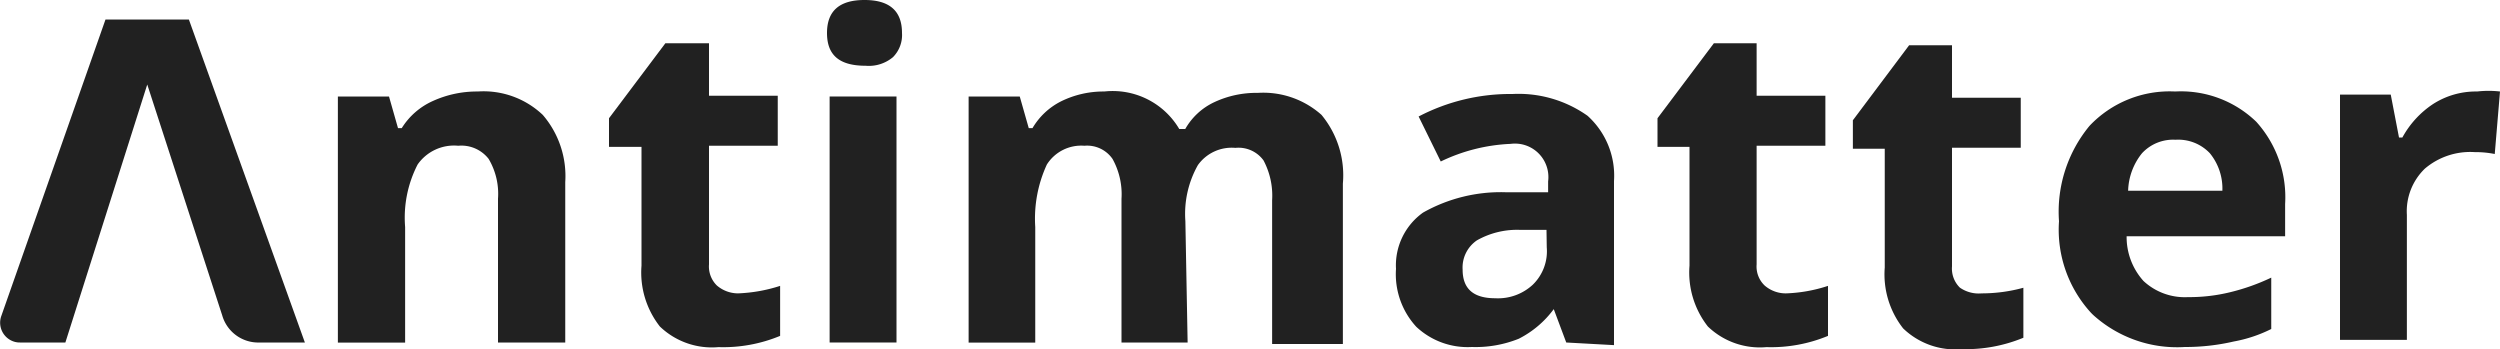
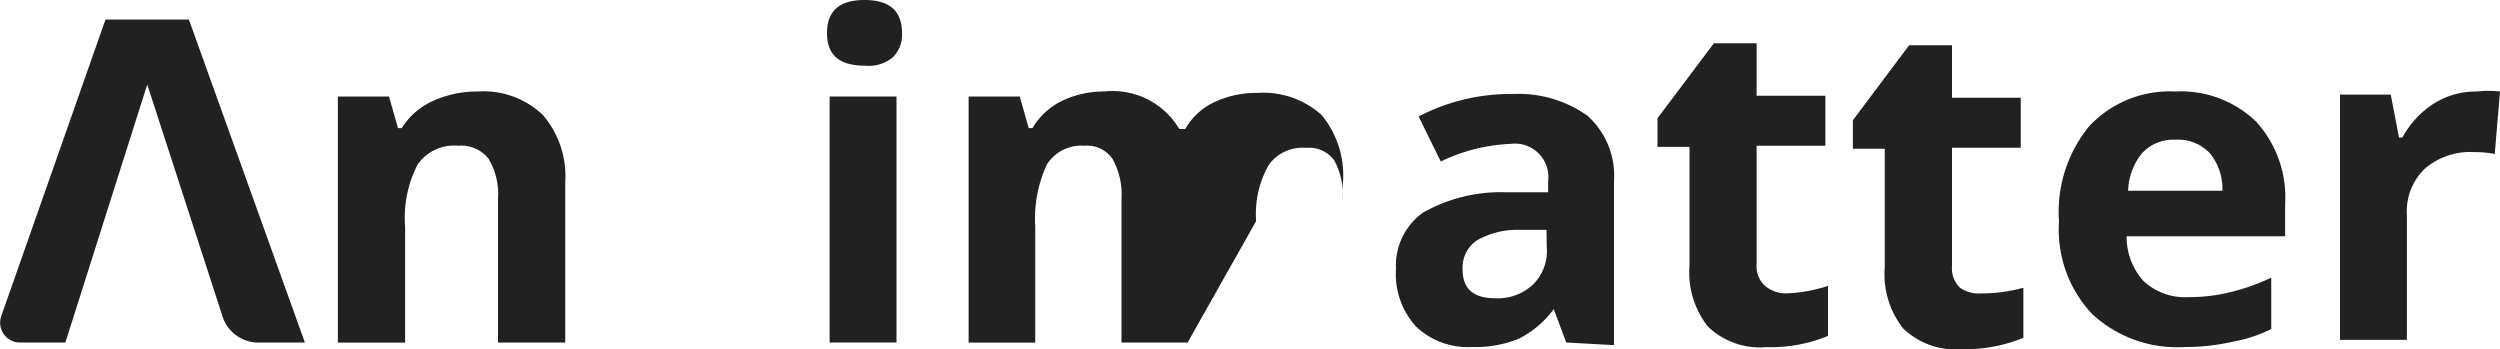
<svg xmlns="http://www.w3.org/2000/svg" id="Layer_1" data-name="Layer 1" width="200" height="27.94" viewBox="0 0 200 27.94">
  <defs>
    <style>.cls-1{fill:#212121;}</style>
  </defs>
  <path class="cls-1" d="M-21.5,18.08h-5.38V6.58a5.47,5.47,0,0,0-.75-3.19,2.76,2.76,0,0,0-2.43-1.05,3.55,3.55,0,0,0-3.25,1.5,9.28,9.28,0,0,0-1,5v9.25h-5.38V-1.6h4.09l.72,2.53h.3a5.64,5.64,0,0,1,2.49-2.17A8.49,8.49,0,0,1-28.5-2,6.88,6.88,0,0,1-23.3-.13a7.5,7.5,0,0,1,1.8,5.38Z" transform="translate(66.72 9.32)" />
-   <path class="cls-1" d="M-7.68,14.15a12.43,12.43,0,0,0,3.37-.6v4a11.89,11.89,0,0,1-4.93.9,6,6,0,0,1-4.69-1.65,7,7,0,0,1-1.47-4.87V2.43H-18V.14l4.51-6H-10v4.2h5.5v4H-10v9.49a2.13,2.13,0,0,0,.63,1.69A2.61,2.61,0,0,0-7.68,14.15Z" transform="translate(66.72 9.32)" />
  <path class="cls-1" d="M5,18.08H-.35V-1.6H5Z" transform="translate(66.72 9.32)" />
-   <path class="cls-1" d="M28.29,18.08H23V6.58a5.81,5.81,0,0,0-.72-3.19,2.47,2.47,0,0,0-2.25-1.05,3.25,3.25,0,0,0-3,1.5,10.32,10.32,0,0,0-.93,5v9.25H10.77V-1.6h4.09L15.58.93h.3a5.53,5.53,0,0,1,2.28-2.14A7.66,7.66,0,0,1,21.62-2a6.18,6.18,0,0,1,6,3h.48a5.2,5.2,0,0,1,2.31-2.14,7.92,7.92,0,0,1,3.49-.75A7,7,0,0,1,39-.13a7.58,7.58,0,0,1,1.71,5.5V18.2H35.05V6.7a6,6,0,0,0-.69-3.19,2.47,2.47,0,0,0-2.25-1,3.32,3.32,0,0,0-3,1.38,7.94,7.94,0,0,0-1,4.48Z" transform="translate(66.72 9.32)" />
+   <path class="cls-1" d="M28.29,18.08H23V6.58a5.81,5.81,0,0,0-.72-3.19,2.47,2.47,0,0,0-2.25-1.05,3.25,3.25,0,0,0-3,1.5,10.32,10.32,0,0,0-.93,5v9.25H10.77V-1.6h4.09L15.58.93h.3a5.53,5.53,0,0,1,2.28-2.14A7.66,7.66,0,0,1,21.62-2a6.18,6.18,0,0,1,6,3h.48a5.2,5.2,0,0,1,2.31-2.14,7.92,7.92,0,0,1,3.49-.75A7,7,0,0,1,39-.13a7.58,7.58,0,0,1,1.71,5.5V18.2V6.7a6,6,0,0,0-.69-3.19,2.47,2.47,0,0,0-2.25-1,3.32,3.32,0,0,0-3,1.38,7.94,7.94,0,0,0-1,4.48Z" transform="translate(66.72 9.32)" />
  <path class="cls-1" d="M58.58,18.08l-1-2.67h0a7.91,7.91,0,0,1-2.8,2.37,9.26,9.26,0,0,1-3.75.66,6,6,0,0,1-4.45-1.62,6.21,6.21,0,0,1-1.62-4.63,5.18,5.18,0,0,1,2.16-4.5,12.63,12.63,0,0,1,6.61-1.63h3.4V5.19a2.68,2.68,0,0,0-2.3-3,2.81,2.81,0,0,0-.71,0A14.18,14.18,0,0,0,48.54,3.6L46.77,0a15.85,15.85,0,0,1,7.51-1.8,9.55,9.55,0,0,1,6,1.74A6.44,6.44,0,0,1,62.4,5.16V18.29ZM57,9.07H54.91a6.53,6.53,0,0,0-3.48.84,2.63,2.63,0,0,0-1.14,2.34c0,1.54.87,2.29,2.61,2.29a4.09,4.09,0,0,0,3-1.08,3.73,3.73,0,0,0,1.12-3Z" transform="translate(66.72 9.32)" />
  <path class="cls-1" d="M76.16,14.15a12,12,0,0,0,3.36-.6v4a11.88,11.88,0,0,1-4.92.9,6,6,0,0,1-4.69-1.65,7,7,0,0,1-1.47-4.87V2.43H65.88V.14l4.51-6h3.42v4.2h5.5v4h-5.5v9.49a2.1,2.1,0,0,0,.64,1.69A2.57,2.57,0,0,0,76.16,14.15Z" transform="translate(66.72 9.32)" />
  <path class="cls-1" d="M91.81,14.15a12.57,12.57,0,0,0,3.34-.45v4a12.06,12.06,0,0,1-4.93.91,6,6,0,0,1-4.69-1.66,7,7,0,0,1-1.47-4.87V2.58H81.51V.3l4.5-6h3.43v4.2h5.5v4h-5.5V12a2.13,2.13,0,0,0,.63,1.69A2.63,2.63,0,0,0,91.81,14.15Z" transform="translate(66.72 9.32)" />
  <path class="cls-1" d="M108.07,18.44a10,10,0,0,1-7.42-2.64A9.84,9.84,0,0,1,98,8.38,10.78,10.78,0,0,1,100.44.75,8.82,8.82,0,0,1,107.29-2,8.67,8.67,0,0,1,113.78.42,9,9,0,0,1,116.09,7V9.58H103.41a5.25,5.25,0,0,0,1.35,3.58,4.85,4.85,0,0,0,3.55,1.29,13.73,13.73,0,0,0,3.37-.39,16.83,16.83,0,0,0,3.3-1.17V17a11.15,11.15,0,0,1-3,1A17.15,17.15,0,0,1,108.07,18.44Zm-.75-16.58a3.39,3.39,0,0,0-2.68,1.08,5,5,0,0,0-1.11,3h7.54a4.46,4.46,0,0,0-1-3A3.48,3.48,0,0,0,107.32,1.86Z" transform="translate(66.72 9.32)" />
  <path class="cls-1" d="M131.45-2a8,8,0,0,1,1.83,0l-.42,5a7.72,7.72,0,0,0-1.59-.15,5.6,5.6,0,0,0-4,1.32,4.74,4.74,0,0,0-1.44,3.7v10h-5.35V-1.75h4.06l.66,3.43h.27A7.53,7.53,0,0,1,127.93-1,6.33,6.33,0,0,1,131.45-2Z" transform="translate(66.72 9.32)" />
  <path class="cls-1" d="M-51.61-7.76h-6.67L-66.63,16a1.59,1.59,0,0,0,1,2,1.51,1.51,0,0,0,.51.08h3.63l6.55-20.64,6,18.48a3,3,0,0,0,3,2.16h3.61Z" transform="translate(66.72 9.32)" />
  <path class="cls-1" d="M-.56-6.68c0-1.77,1-2.64,3-2.64s3,.87,3,2.64a2.51,2.51,0,0,1-.72,1.93,3,3,0,0,1-2.19.69C.4-4.06-.56-4.93-.56-6.68Z" transform="translate(66.72 9.32)" />
</svg>